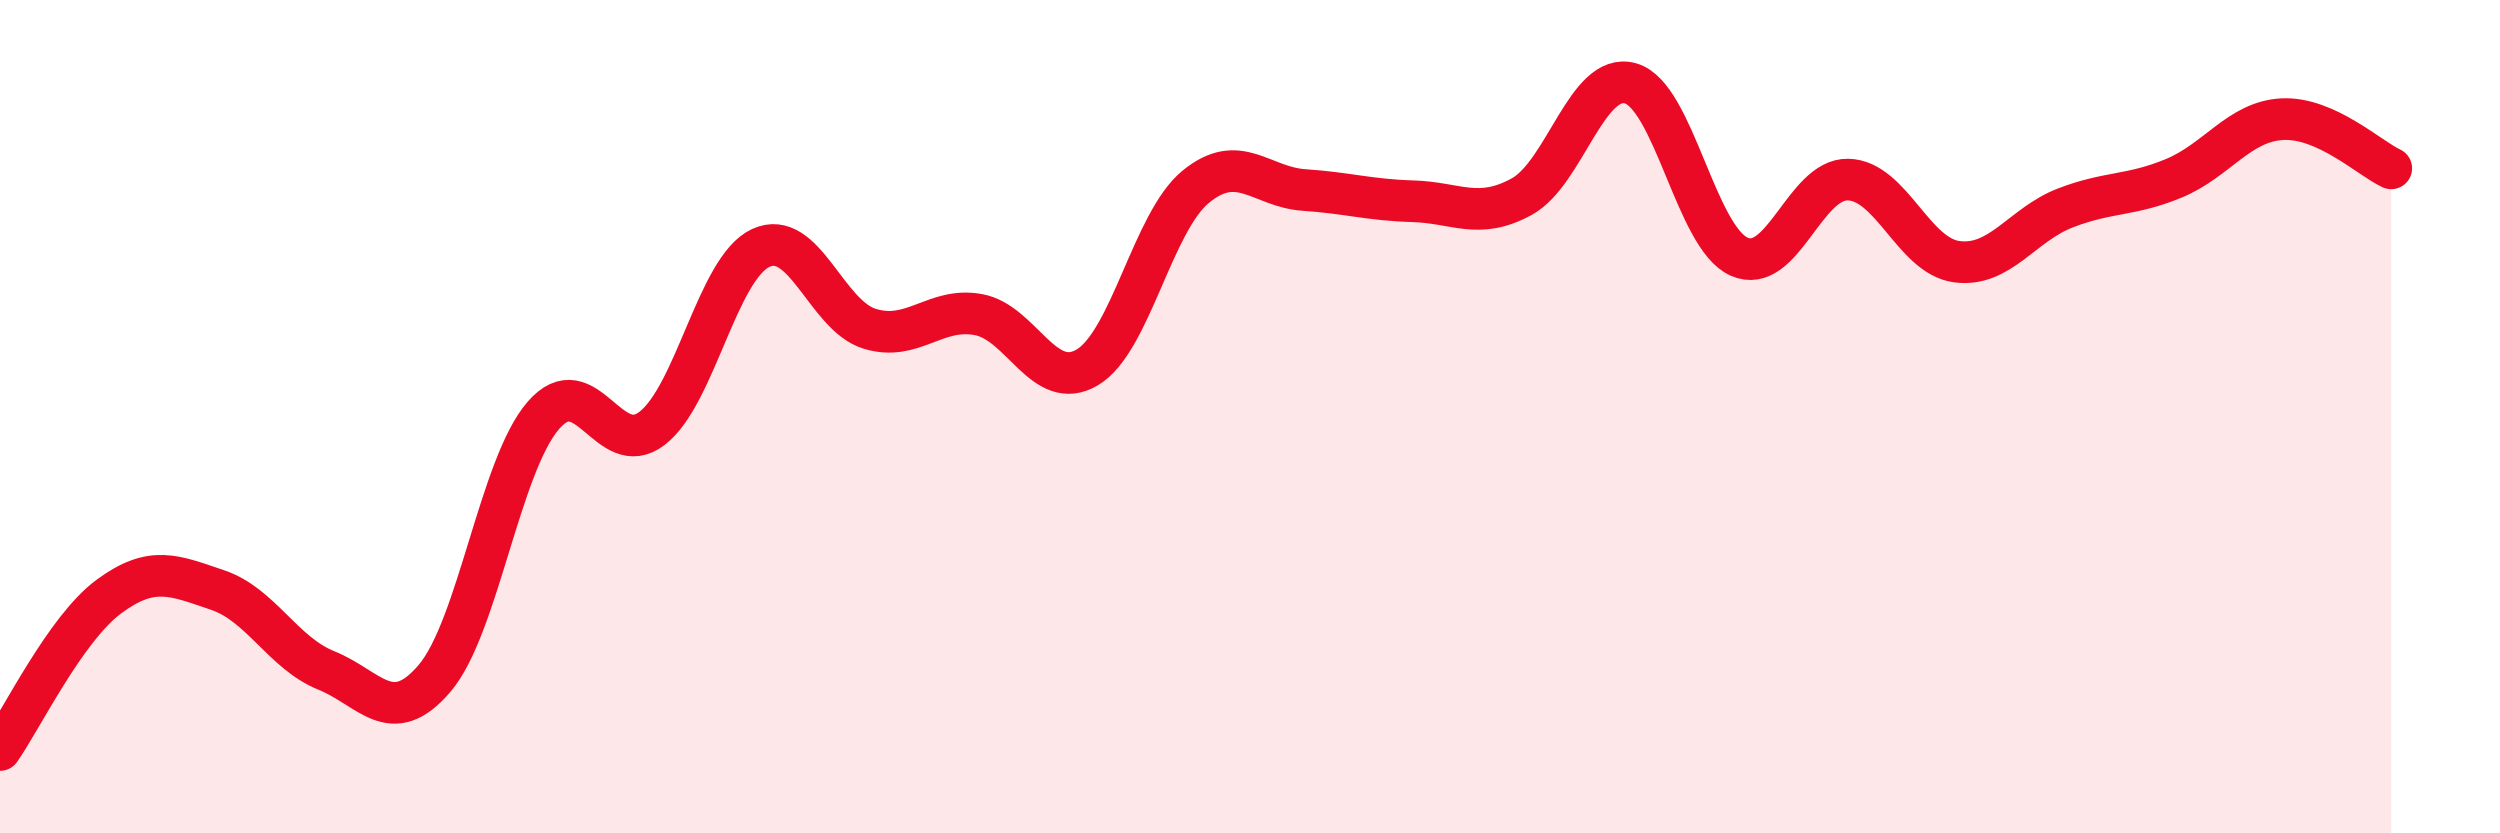
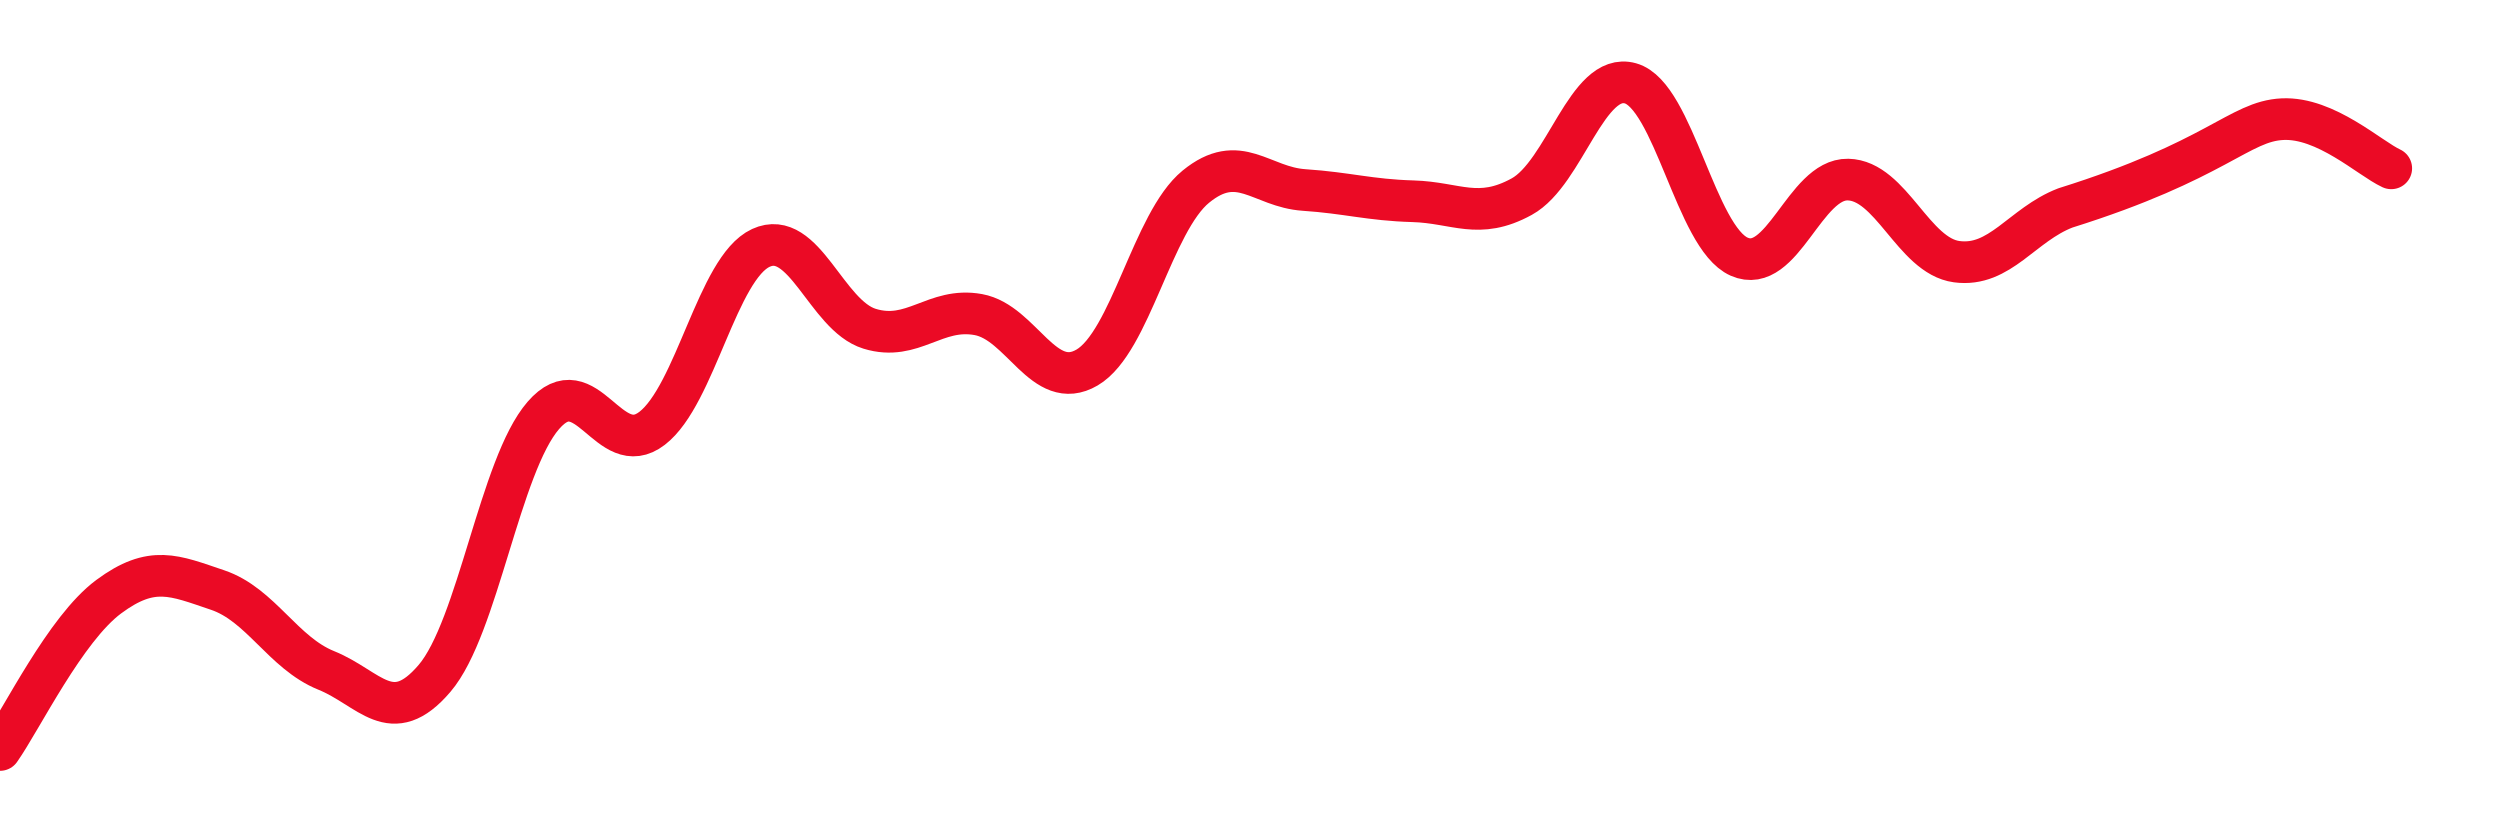
<svg xmlns="http://www.w3.org/2000/svg" width="60" height="20" viewBox="0 0 60 20">
-   <path d="M 0,18 C 0.52,17.26 1.57,15.09 2.61,14.32 C 3.65,13.55 4.18,13.81 5.22,14.16 C 6.26,14.51 6.79,15.67 7.83,16.09 C 8.87,16.51 9.39,17.5 10.43,16.28 C 11.47,15.06 12,11.17 13.04,9.97 C 14.08,8.77 14.61,11.08 15.65,10.28 C 16.69,9.48 17.22,6.43 18.26,5.95 C 19.3,5.47 19.83,7.57 20.87,7.89 C 21.91,8.21 22.44,7.36 23.48,7.55 C 24.52,7.74 25.05,9.43 26.09,8.82 C 27.13,8.21 27.66,5.33 28.7,4.48 C 29.74,3.63 30.26,4.49 31.3,4.56 C 32.34,4.63 32.87,4.8 33.91,4.83 C 34.95,4.86 35.48,5.29 36.52,4.72 C 37.56,4.15 38.09,1.71 39.13,2 C 40.17,2.29 40.7,5.7 41.74,6.16 C 42.78,6.62 43.31,4.29 44.35,4.31 C 45.39,4.33 45.92,6.14 46.96,6.28 C 48,6.42 48.53,5.39 49.57,4.99 C 50.61,4.59 51.13,4.71 52.17,4.28 C 53.21,3.85 53.74,2.91 54.78,2.86 C 55.82,2.81 56.87,3.8 57.39,4.04L57.39 20L0 20Z" fill="#EB0A25" opacity="0.1" stroke-linecap="round" stroke-linejoin="round" />
-   <path d="M 0,18 C 0.52,17.26 1.57,15.09 2.61,14.32 C 3.65,13.55 4.18,13.81 5.22,14.16 C 6.26,14.51 6.79,15.67 7.83,16.09 C 8.87,16.51 9.39,17.5 10.43,16.28 C 11.47,15.06 12,11.17 13.04,9.97 C 14.08,8.77 14.61,11.08 15.65,10.28 C 16.69,9.48 17.22,6.43 18.26,5.95 C 19.3,5.47 19.83,7.57 20.87,7.89 C 21.91,8.21 22.44,7.36 23.48,7.55 C 24.52,7.74 25.05,9.43 26.09,8.82 C 27.13,8.21 27.66,5.33 28.7,4.48 C 29.74,3.63 30.26,4.49 31.3,4.56 C 32.34,4.63 32.87,4.8 33.91,4.83 C 34.95,4.86 35.48,5.29 36.52,4.72 C 37.56,4.15 38.09,1.71 39.13,2 C 40.17,2.29 40.7,5.7 41.74,6.16 C 42.78,6.62 43.31,4.29 44.35,4.31 C 45.39,4.33 45.92,6.14 46.96,6.28 C 48,6.42 48.53,5.39 49.57,4.99 C 50.61,4.59 51.13,4.71 52.17,4.28 C 53.21,3.85 53.74,2.91 54.78,2.86 C 55.82,2.81 56.87,3.8 57.39,4.04" stroke="#EB0A25" stroke-width="1" fill="none" stroke-linecap="round" stroke-linejoin="round" />
+   <path d="M 0,18 C 0.52,17.26 1.57,15.09 2.61,14.32 C 3.65,13.55 4.18,13.81 5.22,14.16 C 6.26,14.51 6.79,15.67 7.83,16.09 C 8.87,16.51 9.39,17.5 10.43,16.28 C 11.47,15.06 12,11.17 13.04,9.97 C 14.08,8.77 14.61,11.08 15.65,10.28 C 16.69,9.48 17.22,6.43 18.26,5.95 C 19.3,5.47 19.83,7.57 20.87,7.89 C 21.91,8.21 22.44,7.36 23.48,7.55 C 24.52,7.74 25.05,9.43 26.09,8.82 C 27.13,8.21 27.66,5.33 28.7,4.48 C 29.74,3.63 30.26,4.49 31.3,4.56 C 32.34,4.63 32.87,4.8 33.91,4.83 C 34.95,4.86 35.48,5.29 36.52,4.72 C 37.56,4.15 38.09,1.71 39.13,2 C 40.17,2.29 40.7,5.7 41.74,6.16 C 42.78,6.62 43.31,4.29 44.35,4.31 C 45.39,4.33 45.92,6.14 46.96,6.28 C 48,6.42 48.53,5.39 49.57,4.99 C 53.21,3.85 53.74,2.91 54.78,2.86 C 55.82,2.81 56.87,3.8 57.39,4.04" stroke="#EB0A25" stroke-width="1" fill="none" stroke-linecap="round" stroke-linejoin="round" />
</svg>